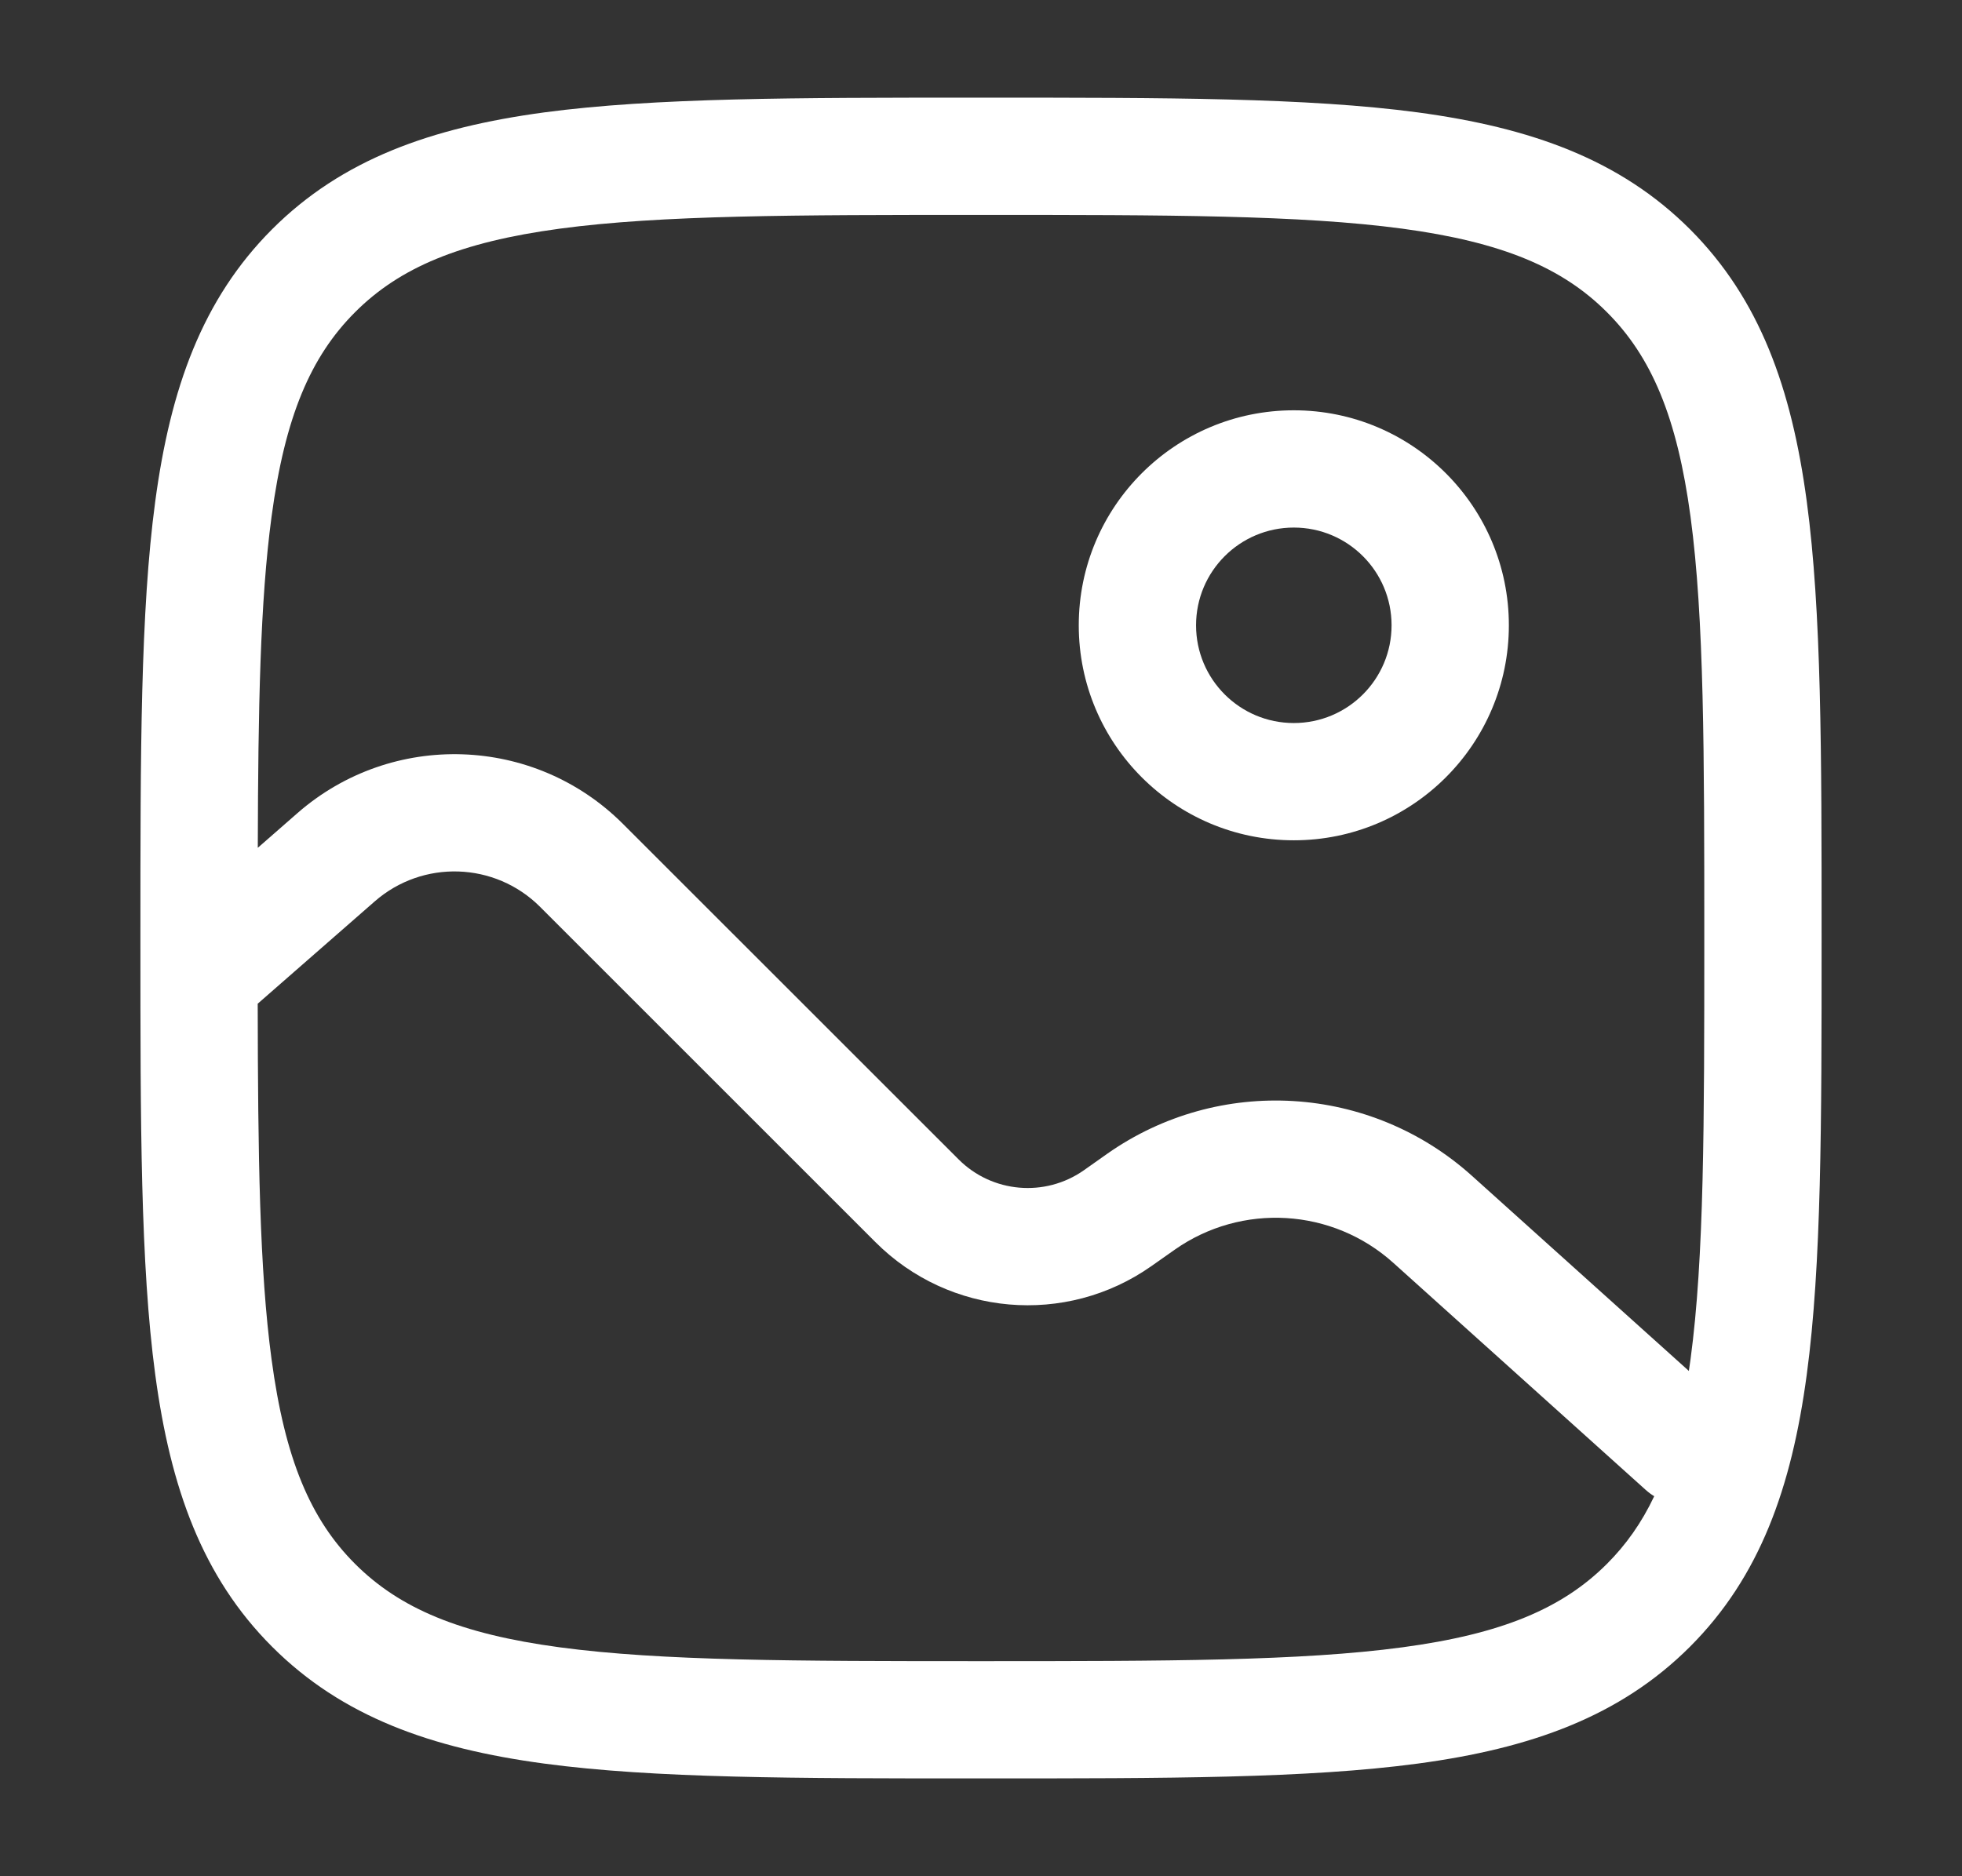
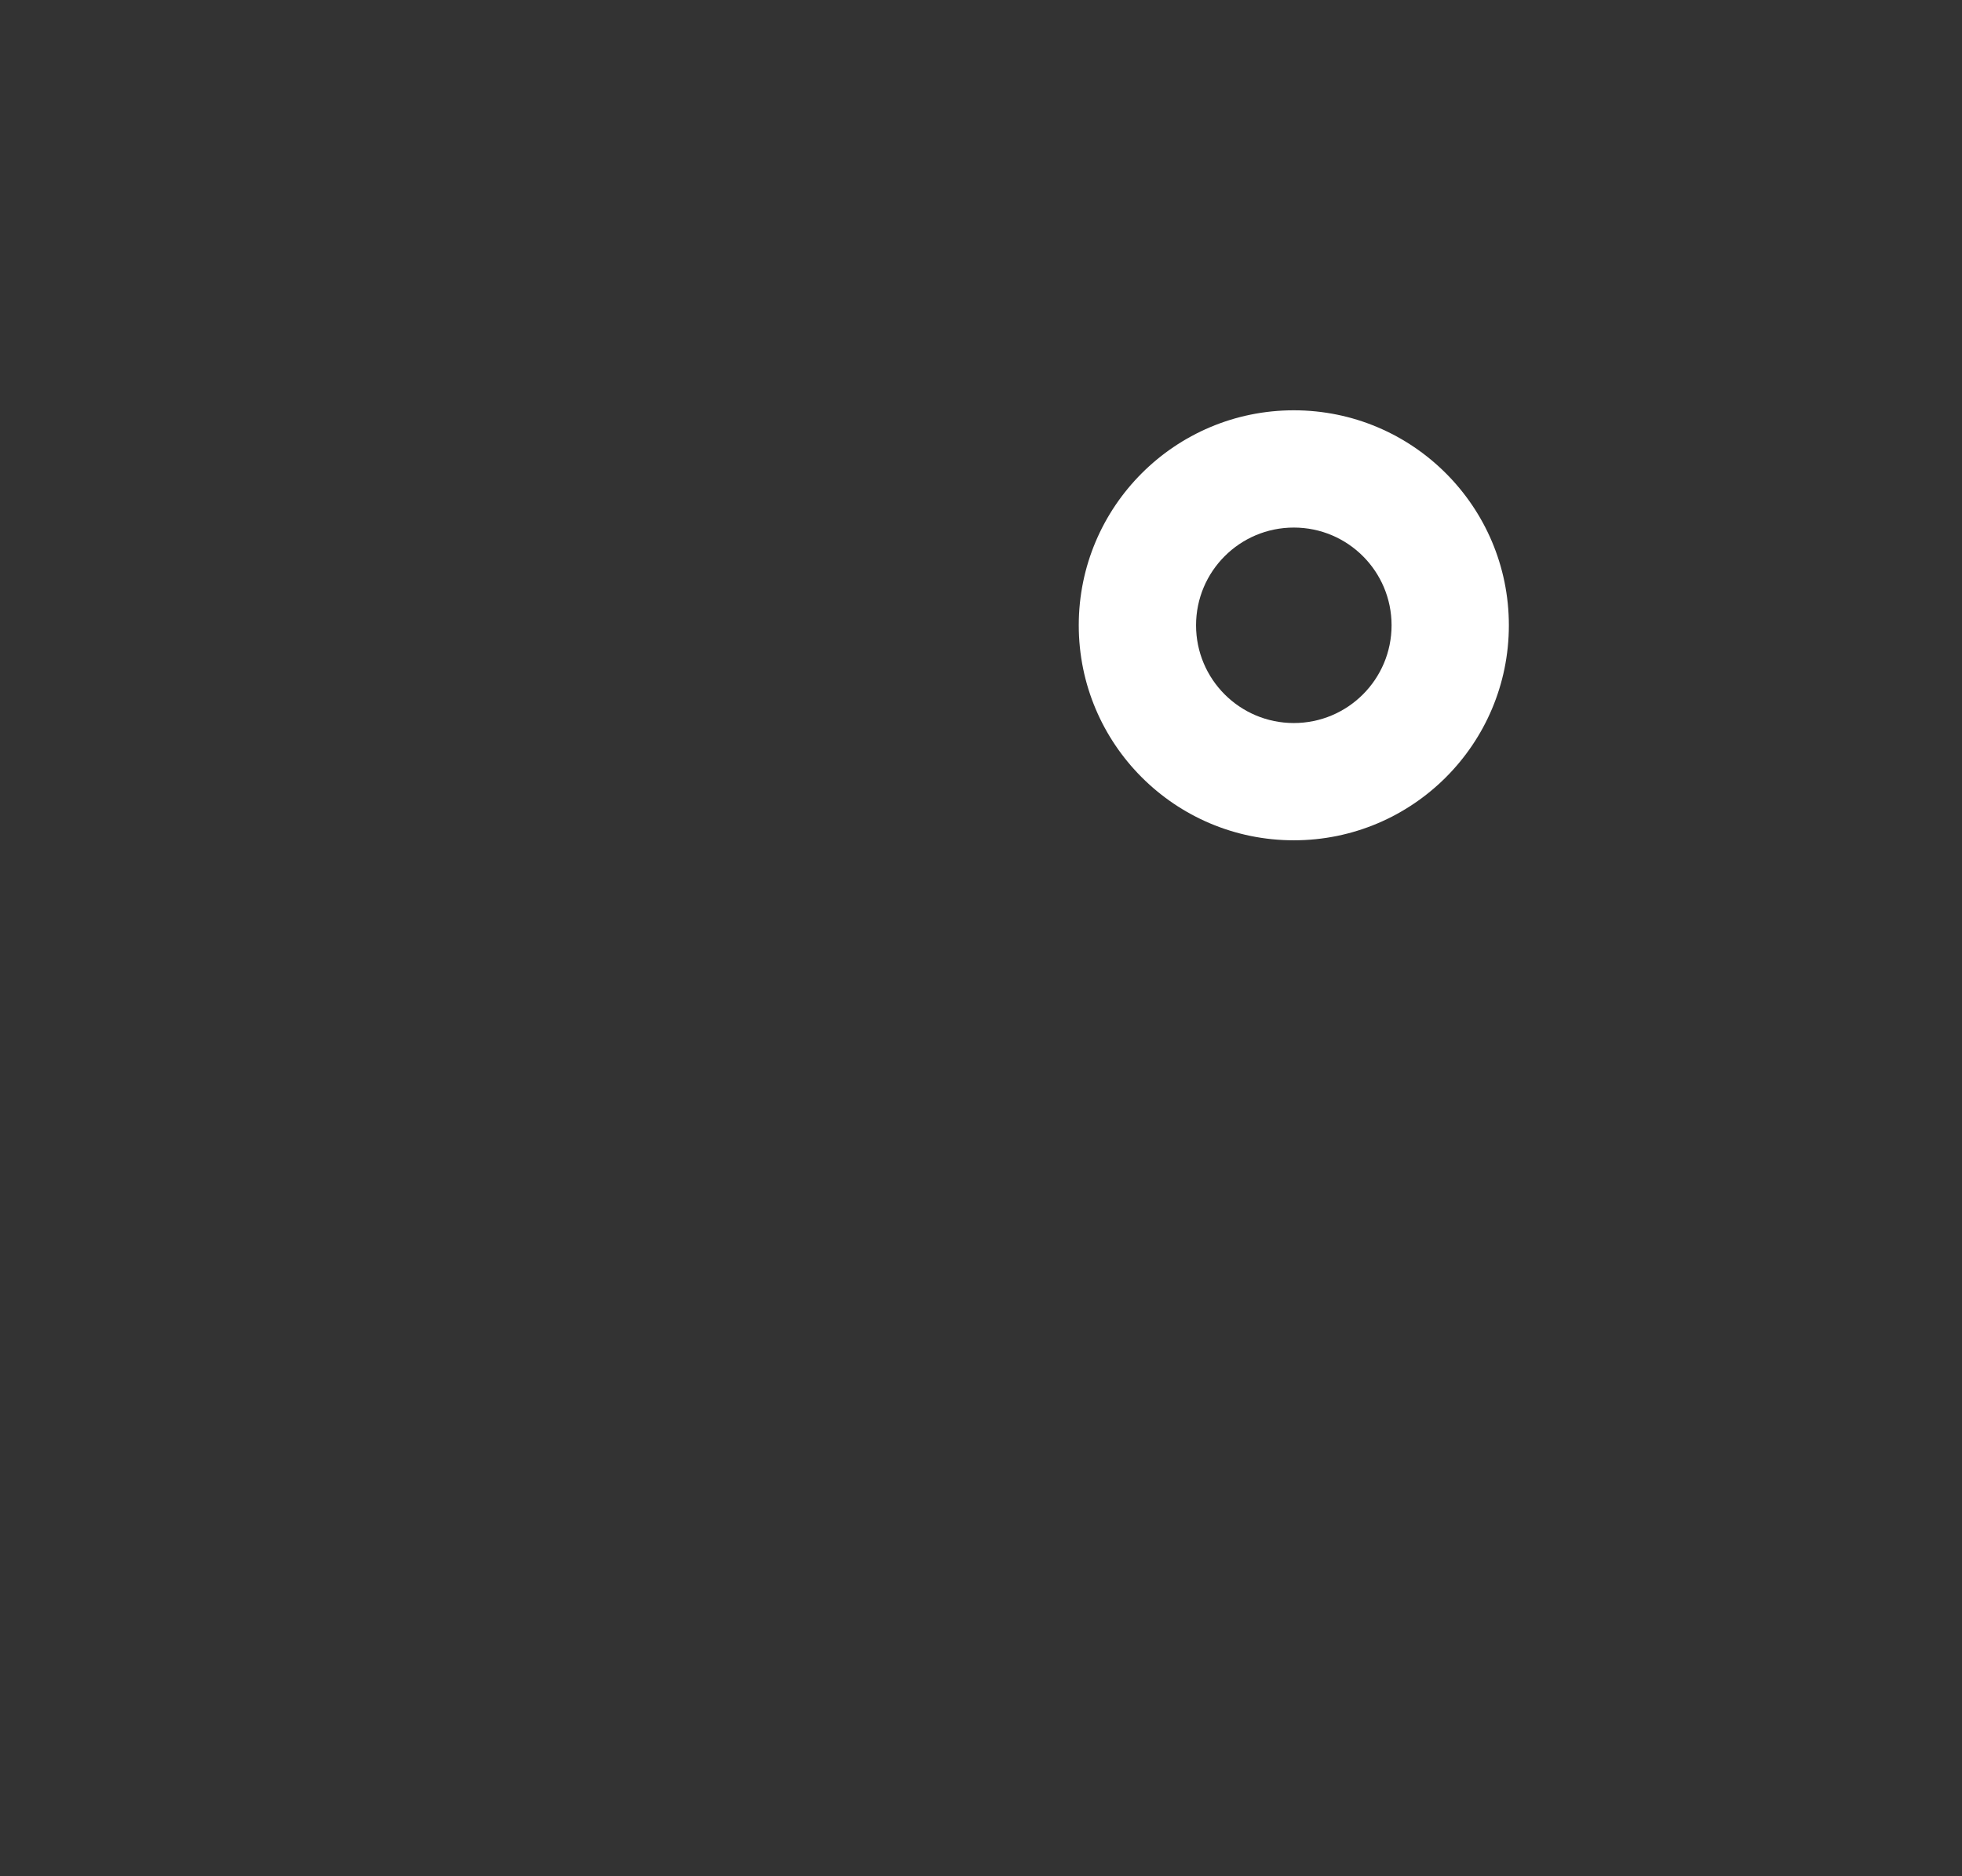
<svg xmlns="http://www.w3.org/2000/svg" width="23" height="22" viewBox="0 0 23 22" fill="none">
  <rect x="0" y="0" width="23" height="22" fill="#333333" stroke="none" />
  <path fill-rule="evenodd" clip-rule="evenodd" d="M15.167 6.186C14.534 6.186 14.021 6.699 14.021 7.332C14.021 7.965 14.534 8.478 15.167 8.478C15.8 8.478 16.313 7.965 16.313 7.332C16.313 6.699 15.8 6.186 15.167 6.186ZM12.646 7.332C12.646 5.94 13.775 4.811 15.167 4.811C16.559 4.811 17.688 5.94 17.688 7.332C17.688 8.724 16.559 9.853 15.167 9.853C13.775 9.853 12.646 8.724 12.646 7.332Z" fill="white" />
-   <path fill-rule="evenodd" clip-rule="evenodd" d="M11.448 1.145H11.553C13.669 1.145 15.327 1.145 16.621 1.318C17.945 1.497 18.99 1.868 19.811 2.688C20.631 3.509 21.002 4.554 21.18 5.878C21.354 7.172 21.354 8.83 21.354 10.946V11.051C21.354 13.167 21.354 14.826 21.18 16.119C21.002 17.444 20.631 18.489 19.811 19.309C18.99 20.129 17.945 20.501 16.621 20.679C15.327 20.853 13.669 20.853 11.553 20.853H11.448C9.332 20.853 7.673 20.853 6.379 20.679C5.055 20.501 4.01 20.129 3.19 19.309C2.37 18.489 1.998 17.444 1.82 16.119C1.646 14.826 1.646 13.167 1.646 11.051V10.946C1.646 8.83 1.646 7.172 1.82 5.878C1.998 4.554 2.37 3.509 3.19 2.688C4.01 1.868 5.055 1.497 6.379 1.318C7.673 1.145 9.332 1.145 11.448 1.145ZM4.162 18.337C3.64 17.815 3.34 17.108 3.183 15.936C3.042 14.89 3.024 13.555 3.021 11.769L4.392 10.57C4.955 10.077 5.803 10.105 6.332 10.634L10.264 14.566C11.131 15.433 12.494 15.551 13.496 14.847L13.77 14.654C14.556 14.101 15.621 14.165 16.335 14.809L19.29 17.468C19.322 17.497 19.357 17.523 19.392 17.544C19.244 17.857 19.061 18.114 18.838 18.337C18.316 18.859 17.61 19.159 16.438 19.316C15.246 19.476 13.68 19.478 11.5 19.478C9.32 19.478 7.754 19.476 6.563 19.316C5.391 19.159 4.684 18.859 4.162 18.337ZM6.563 2.681C5.391 2.839 4.684 3.138 4.162 3.661C3.64 4.183 3.34 4.889 3.183 6.061C3.05 7.051 3.026 8.298 3.022 9.941L3.486 9.535C4.594 8.566 6.264 8.621 7.304 9.662L11.237 13.594C11.63 13.988 12.25 14.042 12.706 13.722L12.979 13.529C14.29 12.608 16.064 12.715 17.255 13.787L19.798 16.075C19.805 16.03 19.811 15.983 19.818 15.936C19.978 14.745 19.979 13.179 19.979 10.999C19.979 8.819 19.978 7.253 19.818 6.061C19.66 4.889 19.36 4.183 18.838 3.661C18.316 3.138 17.61 2.839 16.438 2.681C15.246 2.521 13.68 2.52 11.5 2.52C9.32 2.52 7.754 2.521 6.563 2.681Z" fill="white" />
</svg>